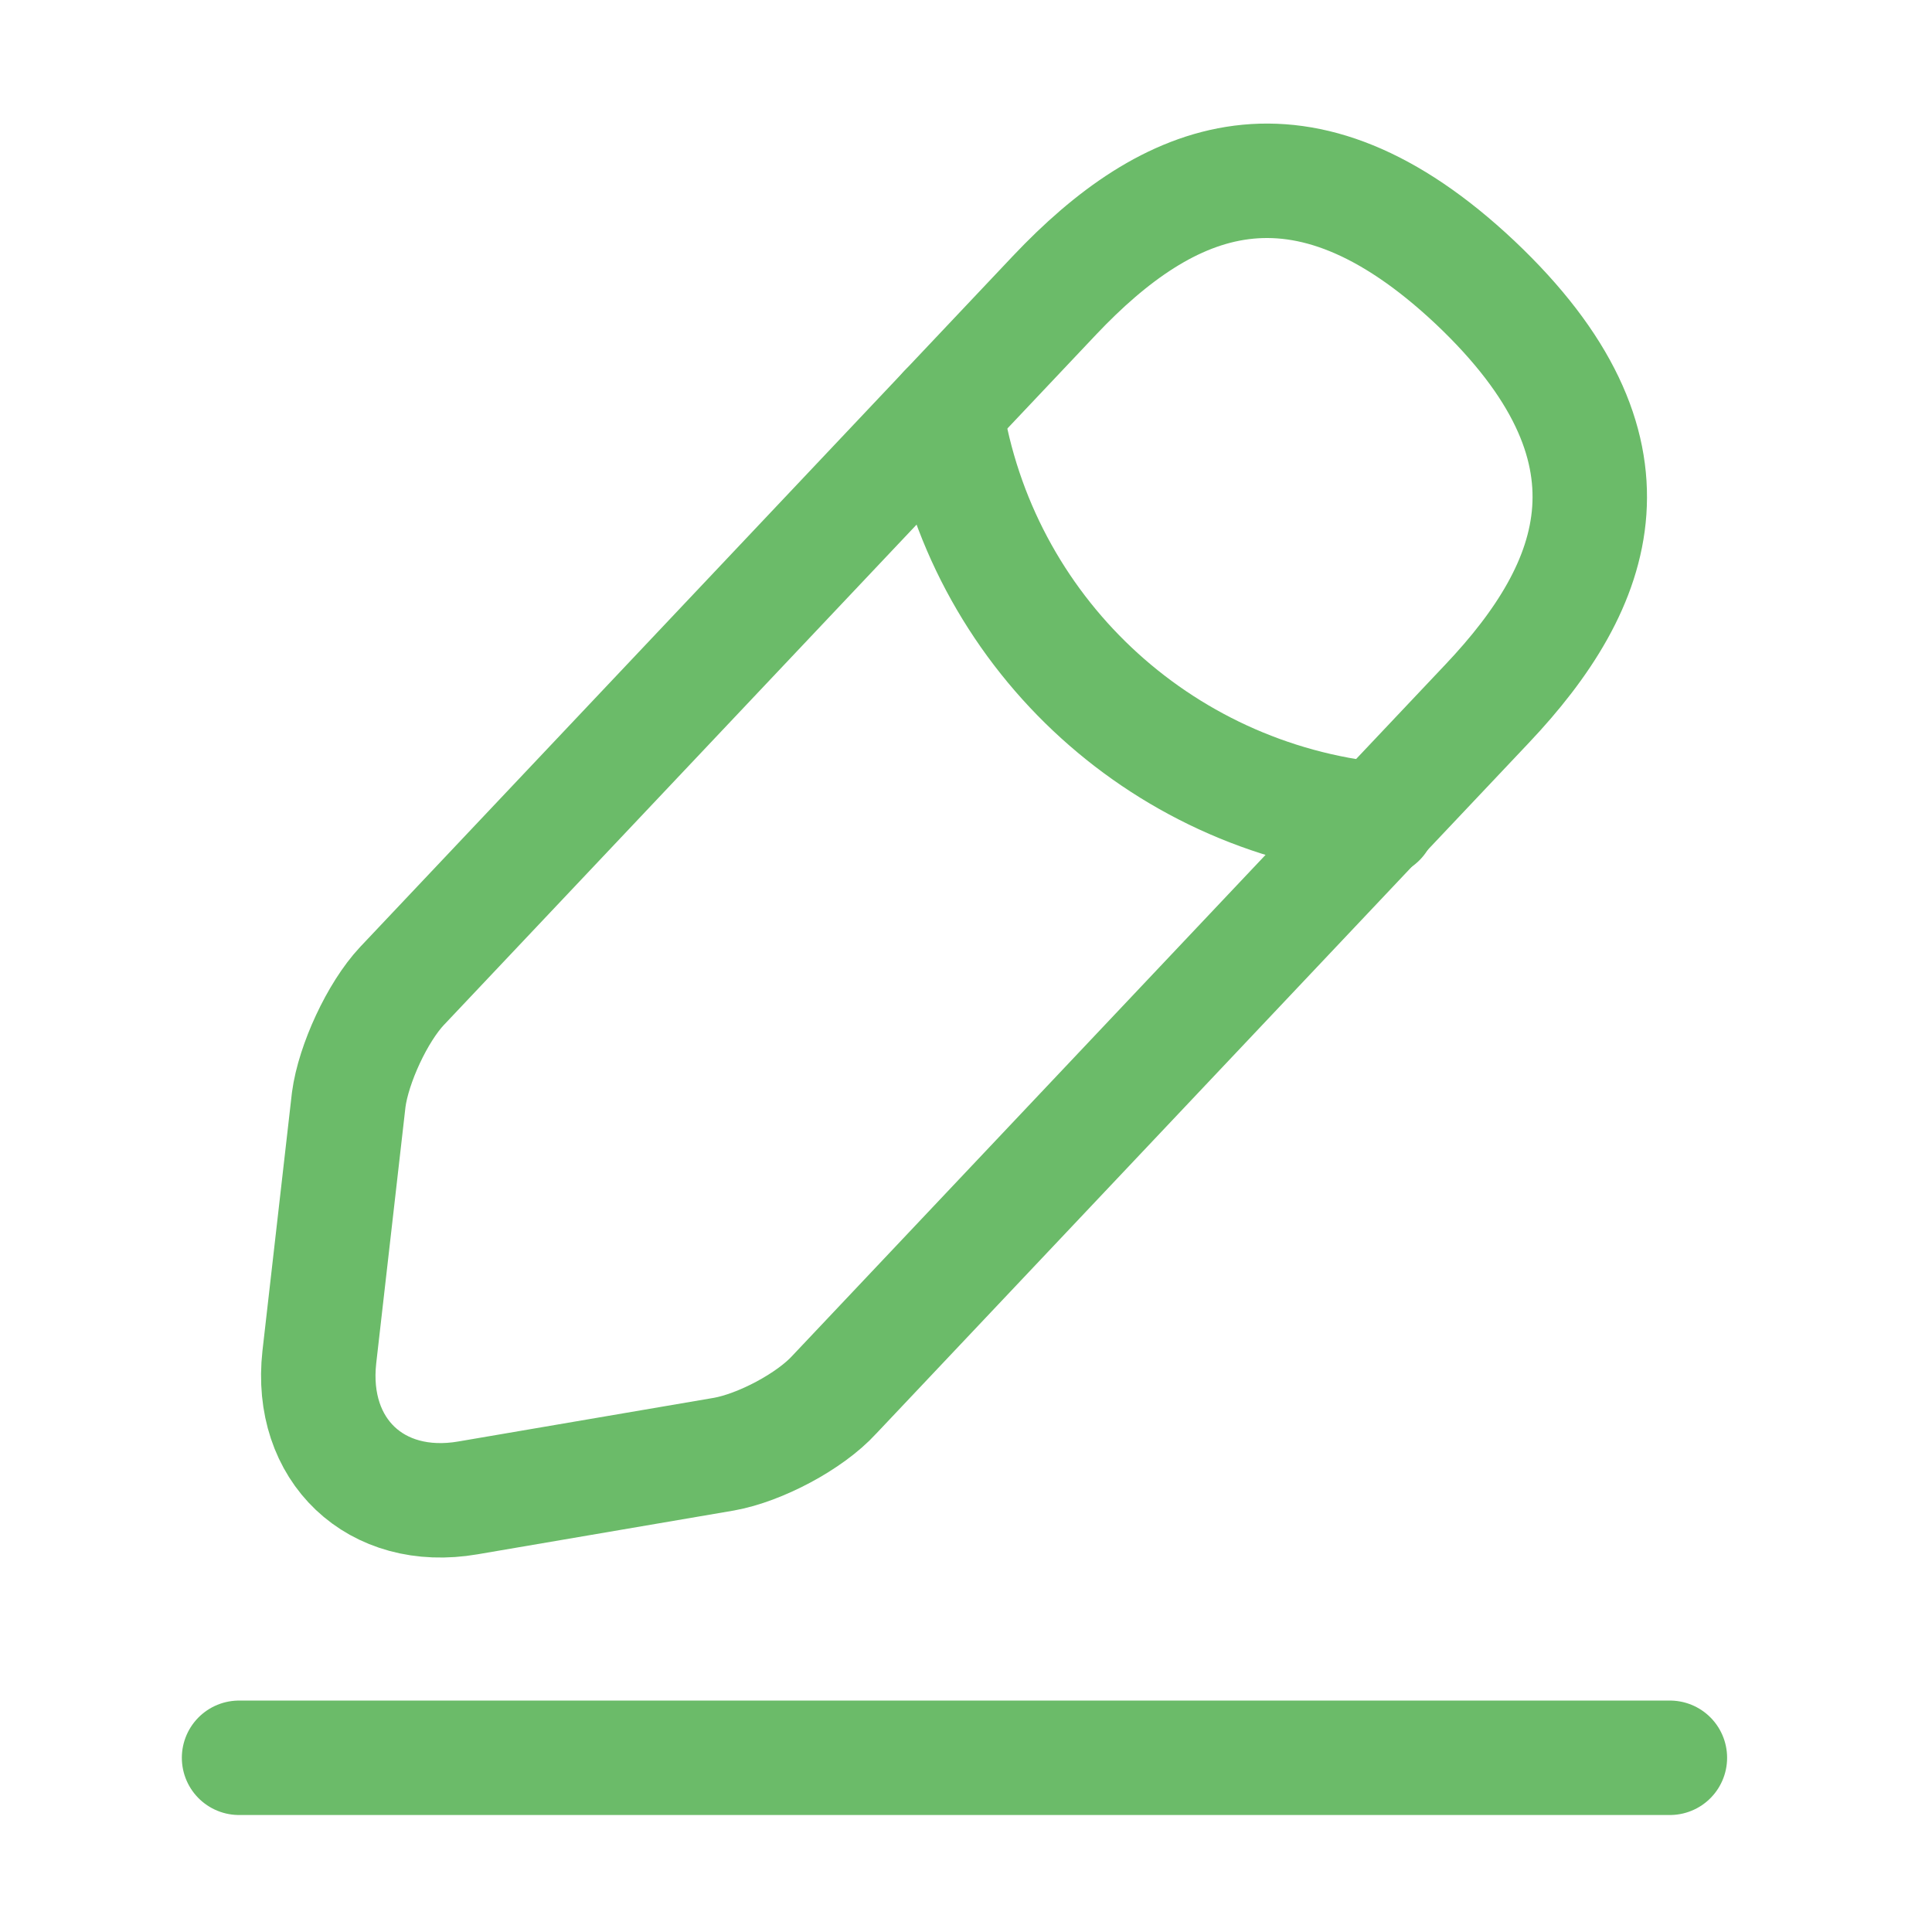
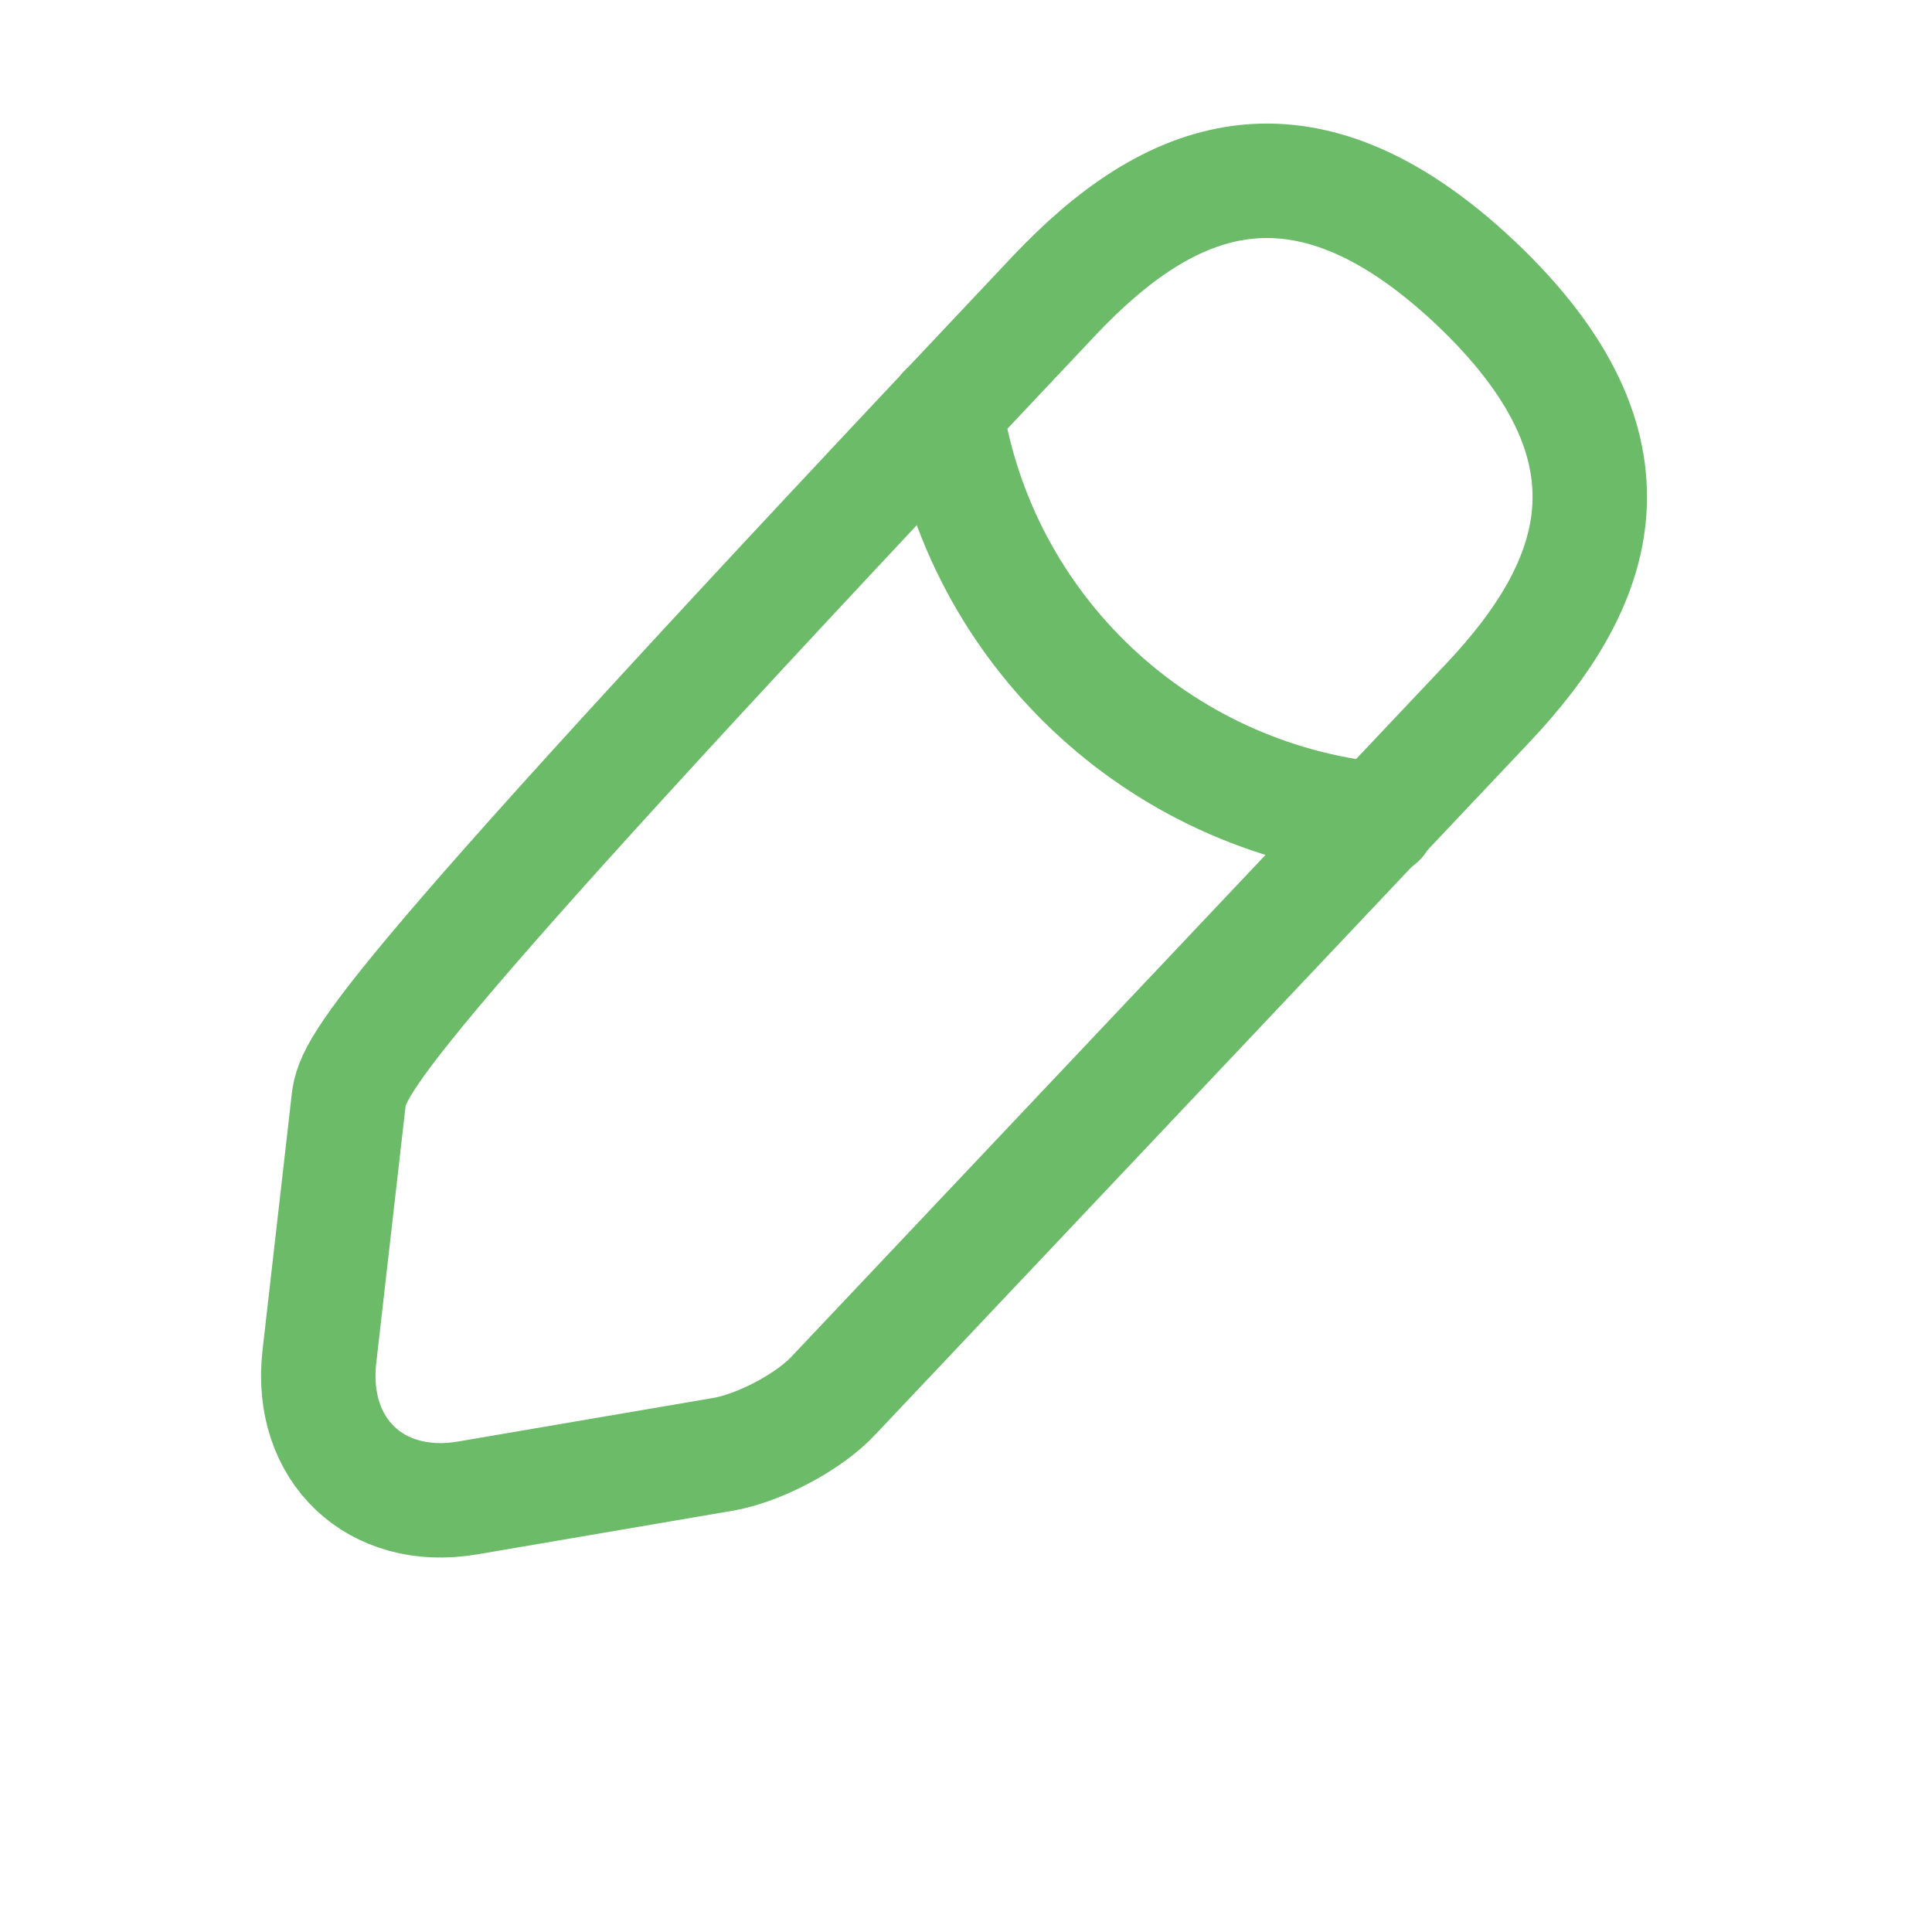
<svg xmlns="http://www.w3.org/2000/svg" width="46" height="46" viewBox="0 0 46 46" fill="none">
  <g id="edit-2">
    <g id="vuesax/linear/edit-2">
      <g id="edit-2_2">
-         <path id="Vector" d="M25.11 7.028L9.572 23.475C8.985 24.1 8.417 25.33 8.303 26.182L7.603 32.314C7.357 34.528 8.947 36.042 11.142 35.664L17.237 34.623C18.088 34.471 19.281 33.847 19.867 33.203L35.406 16.756C38.093 13.918 39.305 10.681 35.122 6.726C30.958 2.808 27.797 4.189 25.11 7.028Z" stroke="#6BBB69" stroke-width="2.725" stroke-miterlimit="10" stroke-linecap="round" stroke-linejoin="round" />
+         <path id="Vector" d="M25.11 7.028C8.985 24.1 8.417 25.33 8.303 26.182L7.603 32.314C7.357 34.528 8.947 36.042 11.142 35.664L17.237 34.623C18.088 34.471 19.281 33.847 19.867 33.203L35.406 16.756C38.093 13.918 39.305 10.681 35.122 6.726C30.958 2.808 27.797 4.189 25.11 7.028Z" stroke="#6BBB69" stroke-width="2.725" stroke-miterlimit="10" stroke-linecap="round" stroke-linejoin="round" />
        <path id="Vector_2" d="M22.517 9.773C23.331 14.996 27.57 18.99 32.832 19.52" stroke="#6BBB69" stroke-width="2.725" stroke-miterlimit="10" stroke-linecap="round" stroke-linejoin="round" />
-         <path id="Vector_3" d="M5.692 41.852H39.759" stroke="#6BBB69" stroke-width="2.725" stroke-miterlimit="10" stroke-linecap="round" stroke-linejoin="round" />
      </g>
    </g>
  </g>
</svg>